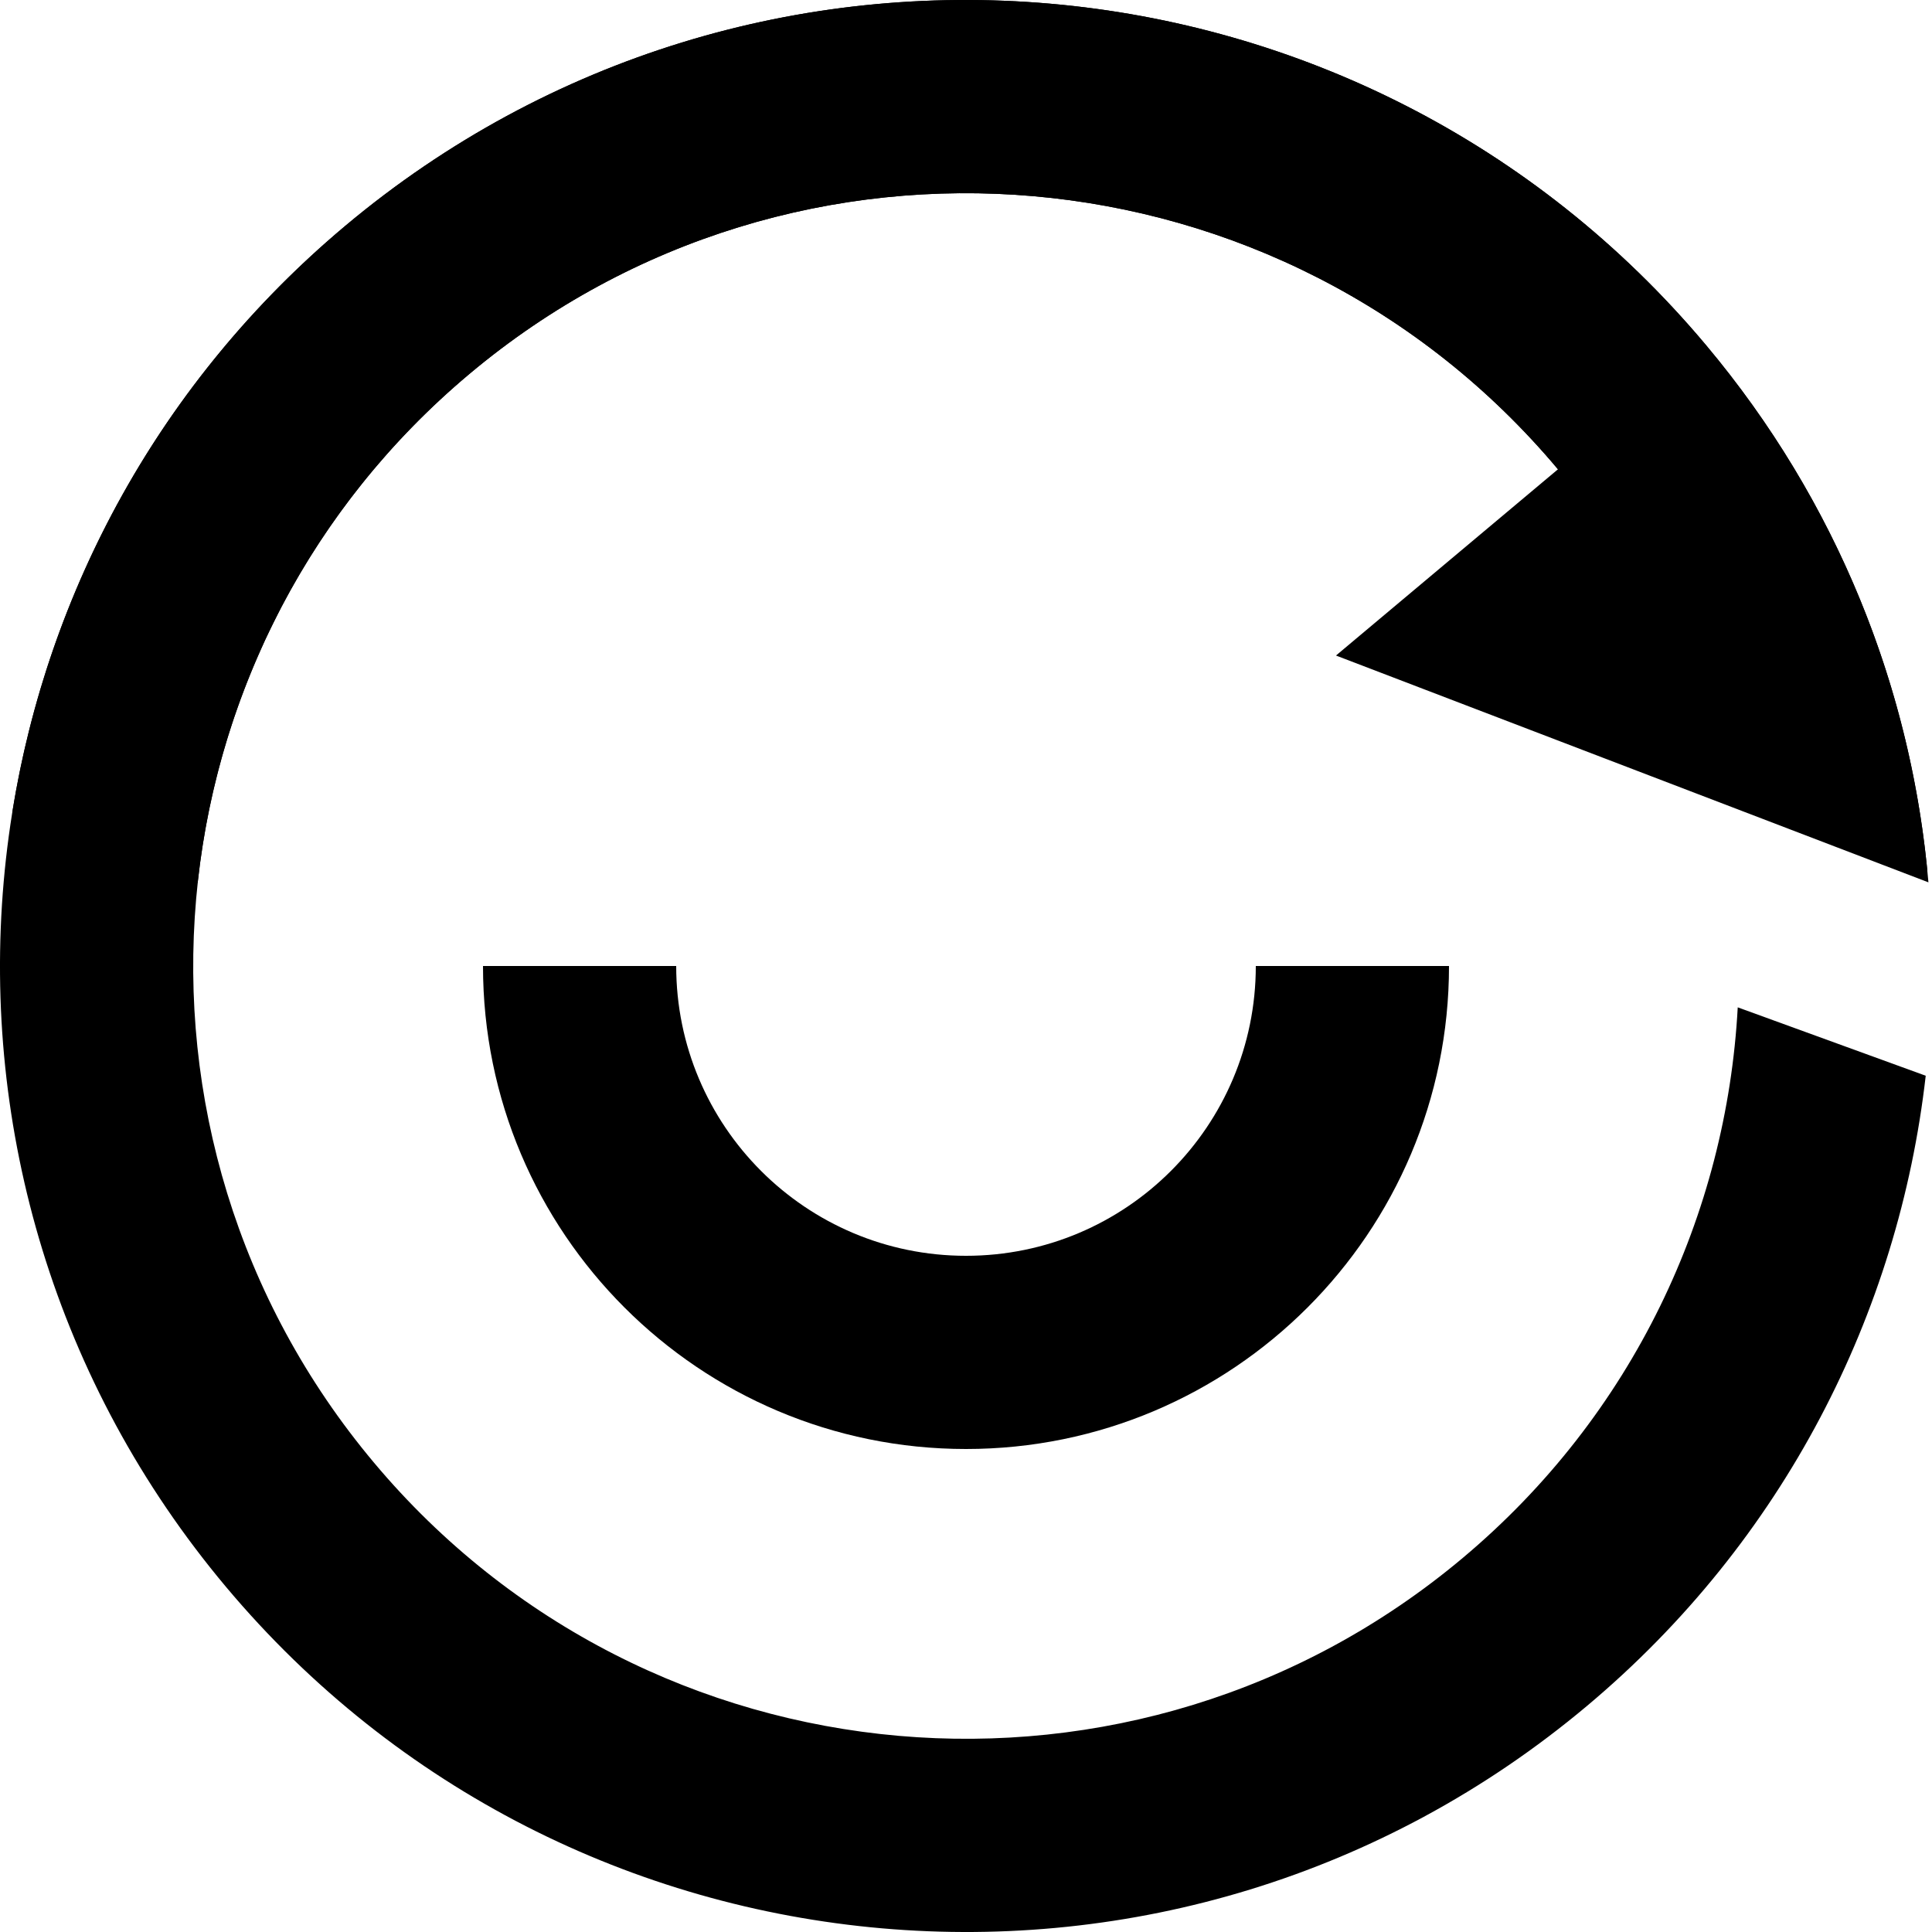
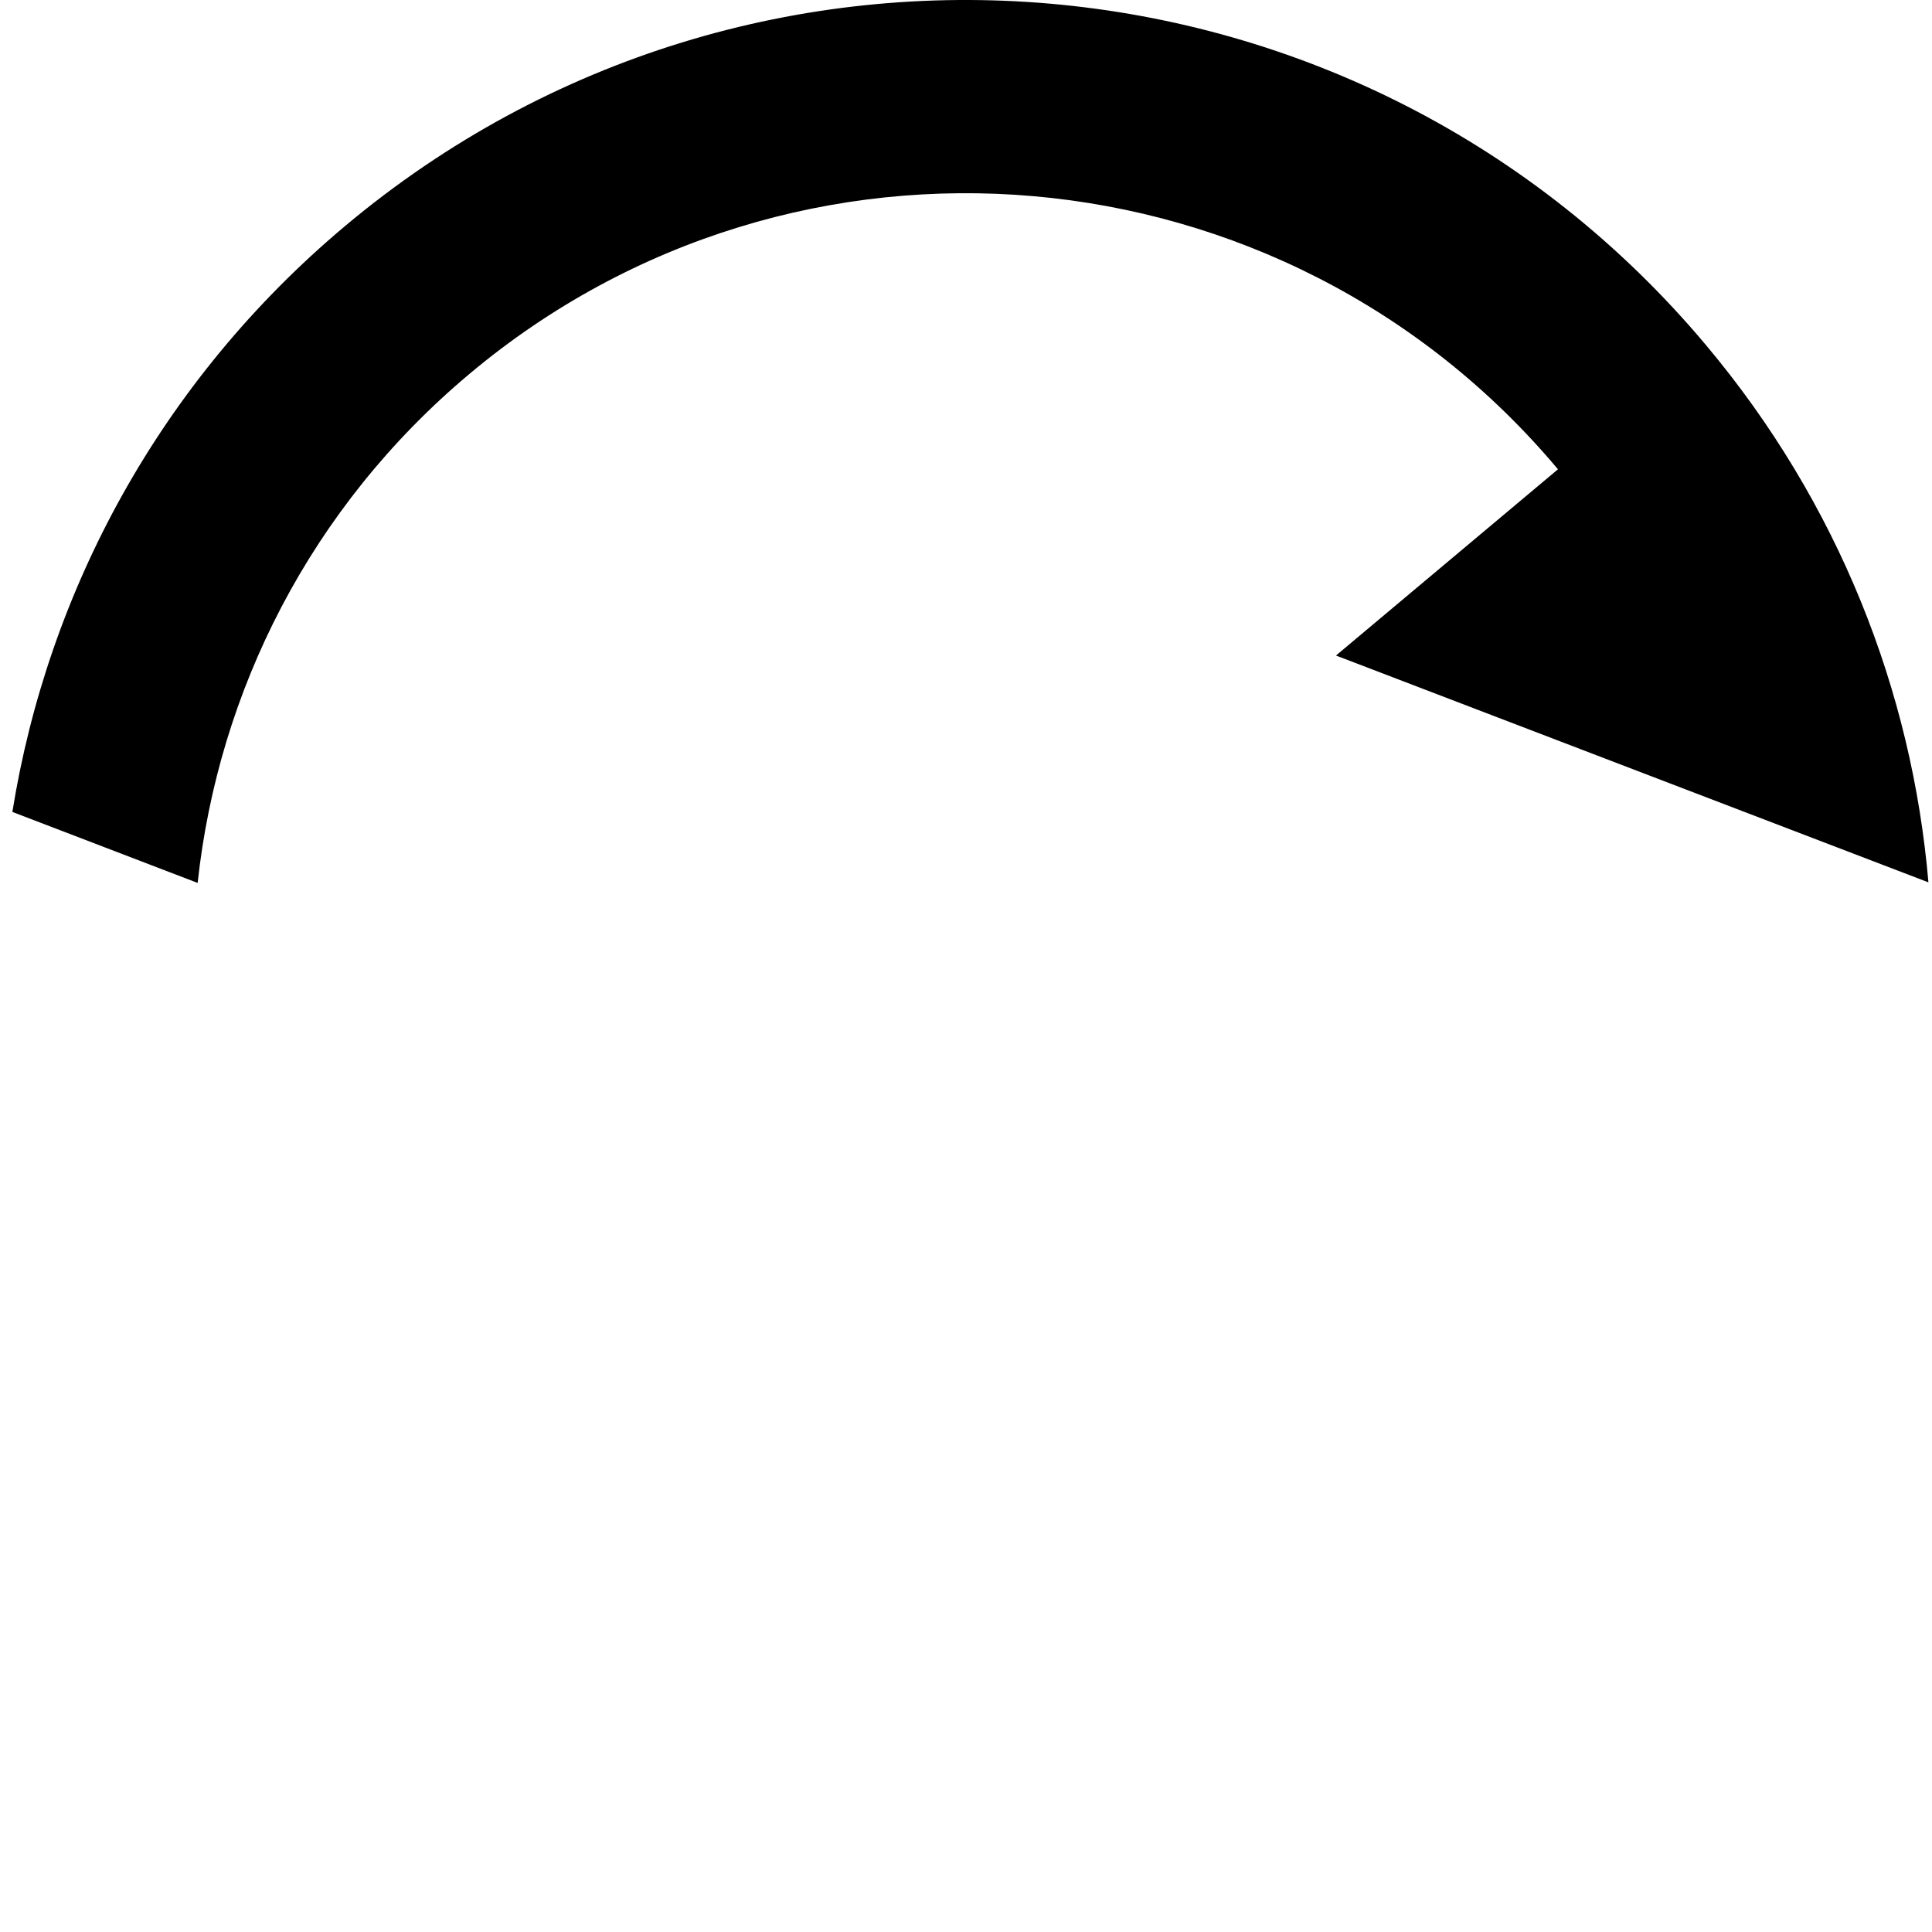
<svg xmlns="http://www.w3.org/2000/svg" viewBox="0 0 20 20" class="w-7 h-7" fill="none" width="28" height="28">
-   <path d="M2.34 16.428C5.89 20.659 12.197 21.21 16.428 17.66C18.47 15.947 19.655 13.591 19.935 11.136L17.989 10.428C17.874 12.562 16.909 14.646 15.142 16.128C11.758 18.968 6.712 18.527 3.872 15.142C1.032 11.758 1.473 6.712 4.858 3.872C8.242 1.032 13.288 1.473 16.128 4.858C16.977 5.869 17.532 7.028 17.804 8.232L19.952 9.014C19.762 7.077 19.006 5.176 17.66 3.572C14.11 -0.659 7.803 -1.21 3.572 2.34C-0.659 5.89 -1.21 12.197 2.34 16.428Z" fill="oklch(0.278 0.03 256.848)" />
  <path d="M3.572 2.34C1.658 3.946 0.496 6.117 0.128 8.405L2.046 9.14C2.26 7.158 3.211 5.254 4.858 3.872C8.242 1.032 13.288 1.473 16.128 4.858L13.83 6.786L19.963 9.134C19.793 7.156 19.034 5.208 17.66 3.572C14.11 -0.659 7.803 -1.21 3.572 2.34Z" fill="oklch(0.278 0.03 256.848)" />
-   <path d="M7 10H5C5 12.761 7.239 15 10 15C12.761 15 15 12.761 15 10H13C13 11.657 11.657 13 10 13C8.343 13 7 11.657 7 10Z" fill="oklch(0.278 0.03 256.848)" />
</svg>